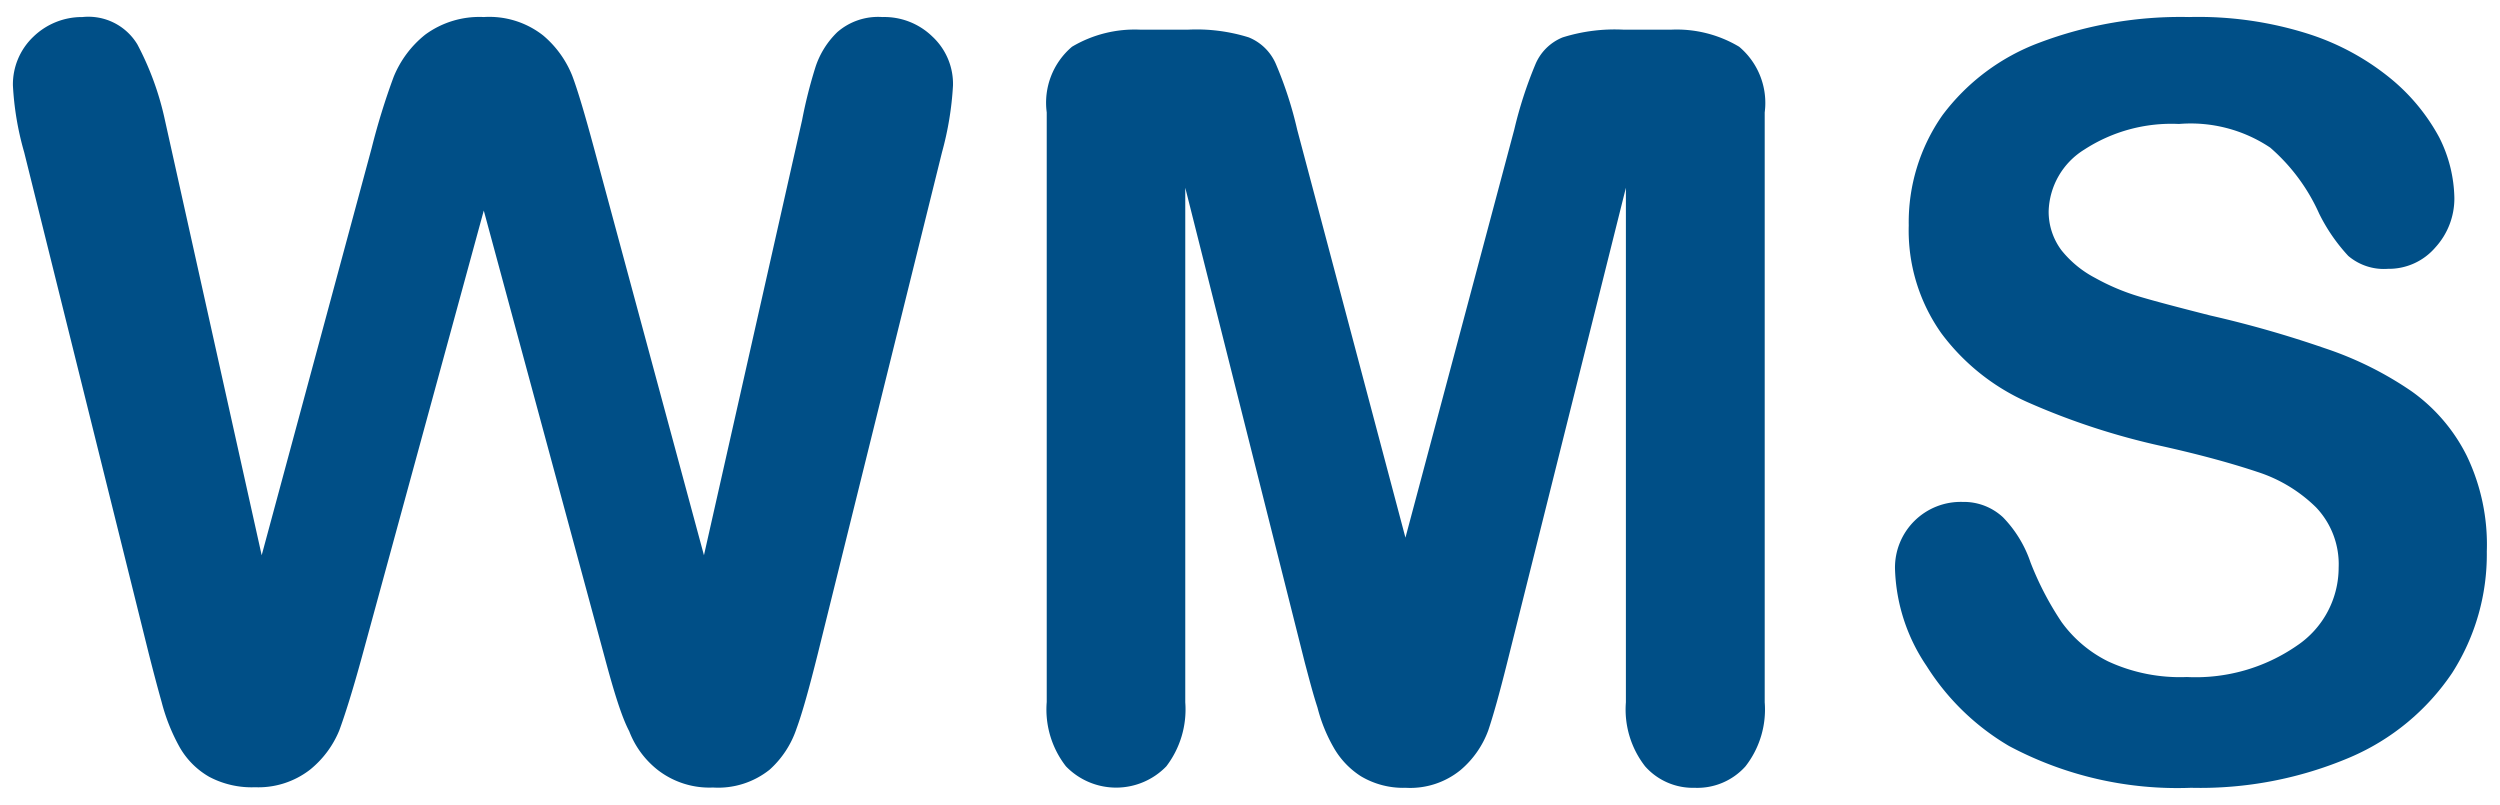
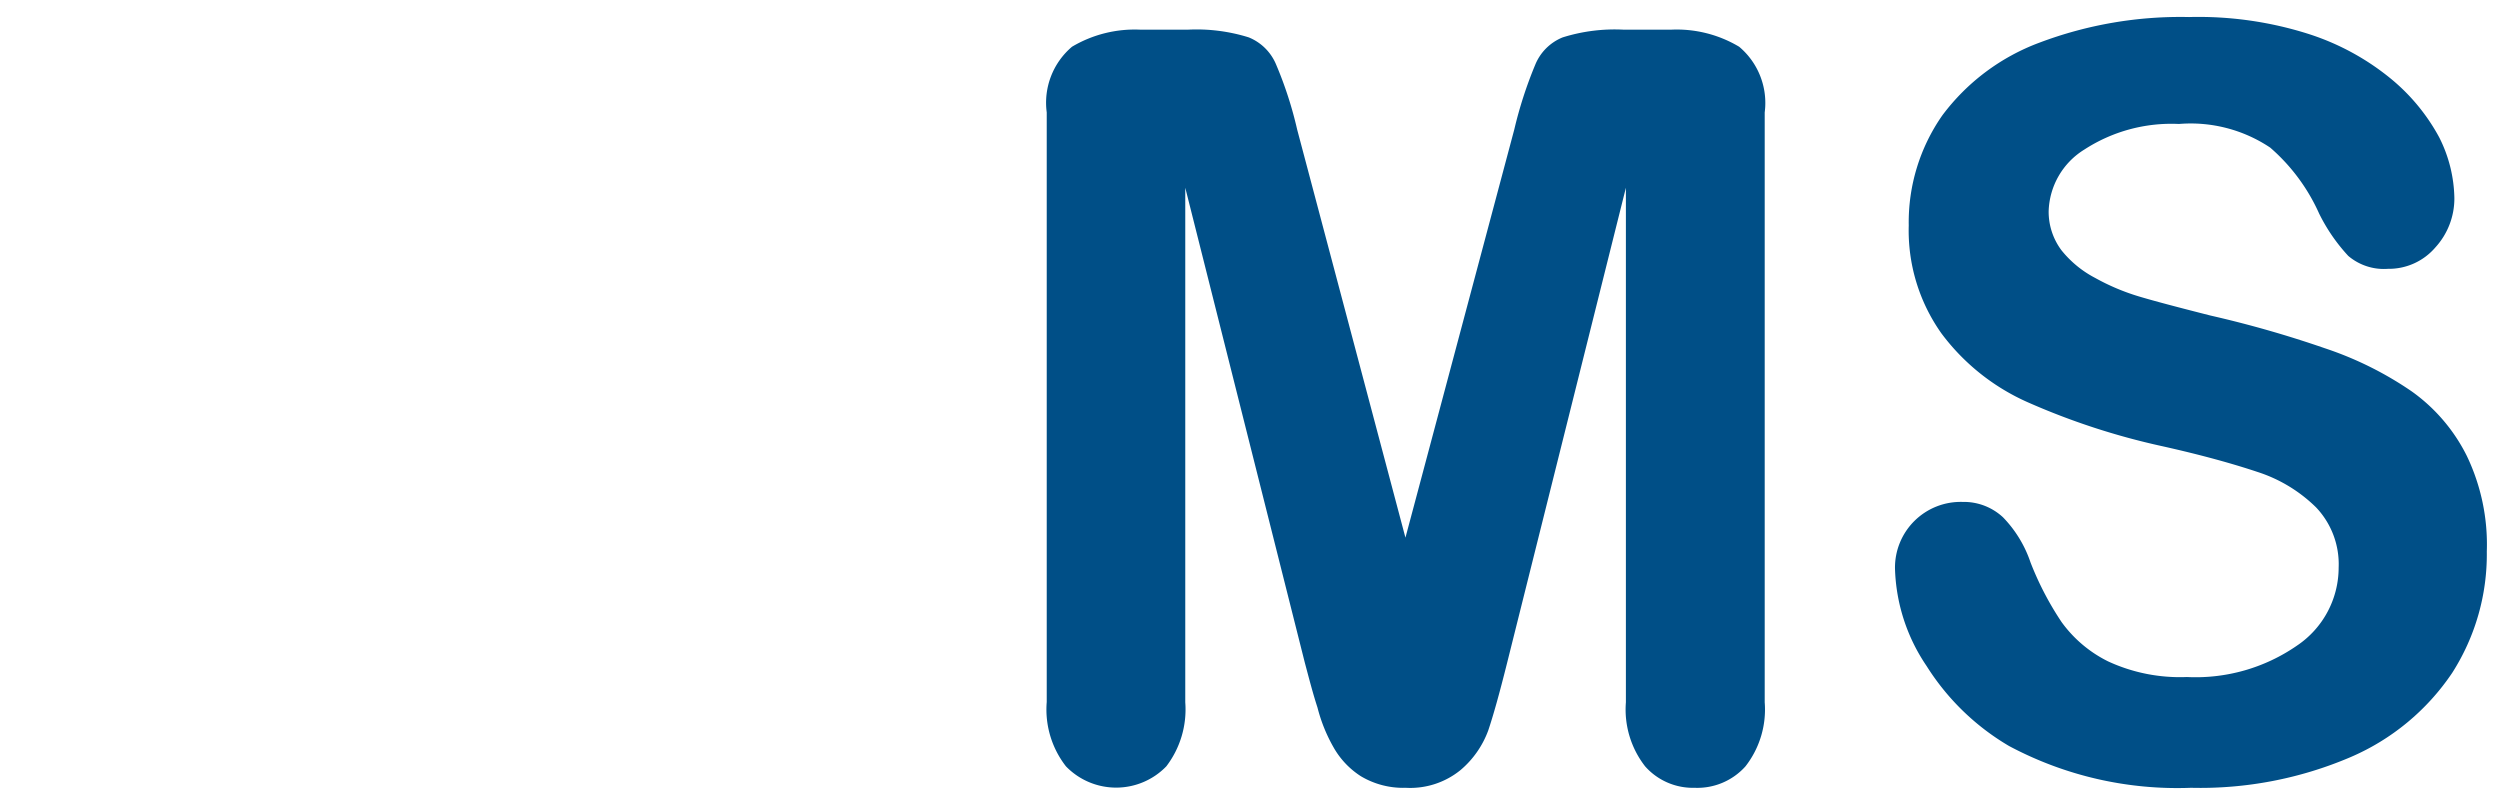
<svg xmlns="http://www.w3.org/2000/svg" id="Layer_1" width="90.95" height="29.27" viewBox="0 0 90.95 29.27">
  <defs>
    <style> .cls-1 { fill: #004f87; } </style>
  </defs>
  <g>
-     <path class="cls-1" d="M22,23.92,17.6,7.66,13.16,23.92c-.34,1.24-.62,2.12-.82,2.66A3.59,3.59,0,0,1,11.28,28a3.07,3.07,0,0,1-2,.64,3.3,3.3,0,0,1-1.67-.38,2.89,2.89,0,0,1-1.07-1.07,6.93,6.93,0,0,1-.66-1.65c-.18-.64-.33-1.22-.47-1.77L.88,5.54A10.8,10.8,0,0,1,.47,3.11a2.39,2.39,0,0,1,.74-1.77A2.54,2.54,0,0,1,3,.62a2.08,2.08,0,0,1,2,1A10.67,10.67,0,0,1,6,4.37L9.52,20.2l4-14.81a25.1,25.1,0,0,1,.8-2.59,3.79,3.79,0,0,1,1.15-1.54A3.33,3.33,0,0,1,17.6.62a3.17,3.17,0,0,1,2.16.67,3.72,3.72,0,0,1,1.06,1.47c.2.53.46,1.41.79,2.63l4,14.81L29.18,4.37a17.28,17.28,0,0,1,.49-1.94,3.12,3.12,0,0,1,.79-1.26A2.26,2.26,0,0,1,32.1.62a2.51,2.51,0,0,1,1.82.71,2.35,2.35,0,0,1,.75,1.78,11.55,11.55,0,0,1-.4,2.43L29.75,23.79c-.31,1.24-.56,2.14-.77,2.71A3.5,3.5,0,0,1,28,28a3,3,0,0,1-2.06.65,3.07,3.07,0,0,1-2-.63,3.28,3.28,0,0,1-1.05-1.42C22.62,26.09,22.34,25.19,22,23.92Z" />
    <path class="cls-1" d="M47.47,24.11,43.12,6.83V25.55a3.41,3.41,0,0,1-.69,2.33,2.54,2.54,0,0,1-3.65,0,3.36,3.36,0,0,1-.7-2.34V4.09A2.67,2.67,0,0,1,39,1.7a4.47,4.47,0,0,1,2.5-.62h1.7a6.37,6.37,0,0,1,2.23.28,1.82,1.82,0,0,1,1,1,14.06,14.06,0,0,1,.76,2.35l3.94,14.85L55.09,4.71a15.08,15.08,0,0,1,.76-2.35,1.81,1.81,0,0,1,1-1,6.33,6.33,0,0,1,2.23-.28h1.7a4.43,4.43,0,0,1,2.49.62,2.67,2.67,0,0,1,.93,2.39V25.55a3.36,3.36,0,0,1-.7,2.33,2.35,2.35,0,0,1-1.85.78,2.32,2.32,0,0,1-1.8-.78,3.36,3.36,0,0,1-.7-2.33V6.83L54.83,24.11c-.28,1.12-.51,1.94-.69,2.47a3.44,3.44,0,0,1-1,1.43,2.9,2.9,0,0,1-2,.65,3,3,0,0,1-1.63-.42,3,3,0,0,1-1-1.06,5.79,5.79,0,0,1-.58-1.44C47.76,25.22,47.62,24.67,47.47,24.11Z" />
    <path class="cls-1" d="M90.47,20.06a8,8,0,0,1-1.26,4.42,8.49,8.49,0,0,1-3.71,3.07,13.91,13.91,0,0,1-5.79,1.11,13,13,0,0,1-6.62-1.52,8.82,8.82,0,0,1-3-2.91,6.63,6.63,0,0,1-1.15-3.54,2.39,2.39,0,0,1,2.46-2.43,2.09,2.09,0,0,1,1.47.56,4.35,4.35,0,0,1,1,1.64A11.18,11.18,0,0,0,75,22.63a4.61,4.61,0,0,0,1.69,1.43,6.23,6.23,0,0,0,2.87.57,6.47,6.47,0,0,0,4-1.14,3.42,3.42,0,0,0,1.52-2.84,3,3,0,0,0-.82-2.19,5.39,5.39,0,0,0-2.13-1.29c-.87-.29-2-.61-3.48-.94a25.72,25.72,0,0,1-4.89-1.6,7.91,7.91,0,0,1-3.13-2.5A6.47,6.47,0,0,1,69.44,8.2a6.79,6.79,0,0,1,1.22-4A7.8,7.8,0,0,1,74.2,1.55,14.51,14.51,0,0,1,79.64.62,13.21,13.21,0,0,1,84,1.24a9.1,9.1,0,0,1,3,1.64A7.16,7.16,0,0,1,88.74,5a5.07,5.07,0,0,1,.55,2.2A2.64,2.64,0,0,1,88.6,9a2.23,2.23,0,0,1-1.73.78,2,2,0,0,1-1.44-.47,6.46,6.46,0,0,1-1.06-1.54,6.9,6.9,0,0,0-1.78-2.4,5.2,5.2,0,0,0-3.32-.86,5.81,5.81,0,0,0-3.44.93,2.73,2.73,0,0,0-1.3,2.25A2.34,2.34,0,0,0,75,9.11a3.86,3.86,0,0,0,1.22,1,8,8,0,0,0,1.58.67c.53.16,1.4.39,2.62.7a39.78,39.78,0,0,1,4.16,1.19,12.59,12.59,0,0,1,3.16,1.57,6.36,6.36,0,0,1,2,2.34A7.45,7.45,0,0,1,90.47,20.06Z" />
  </g>
</svg>